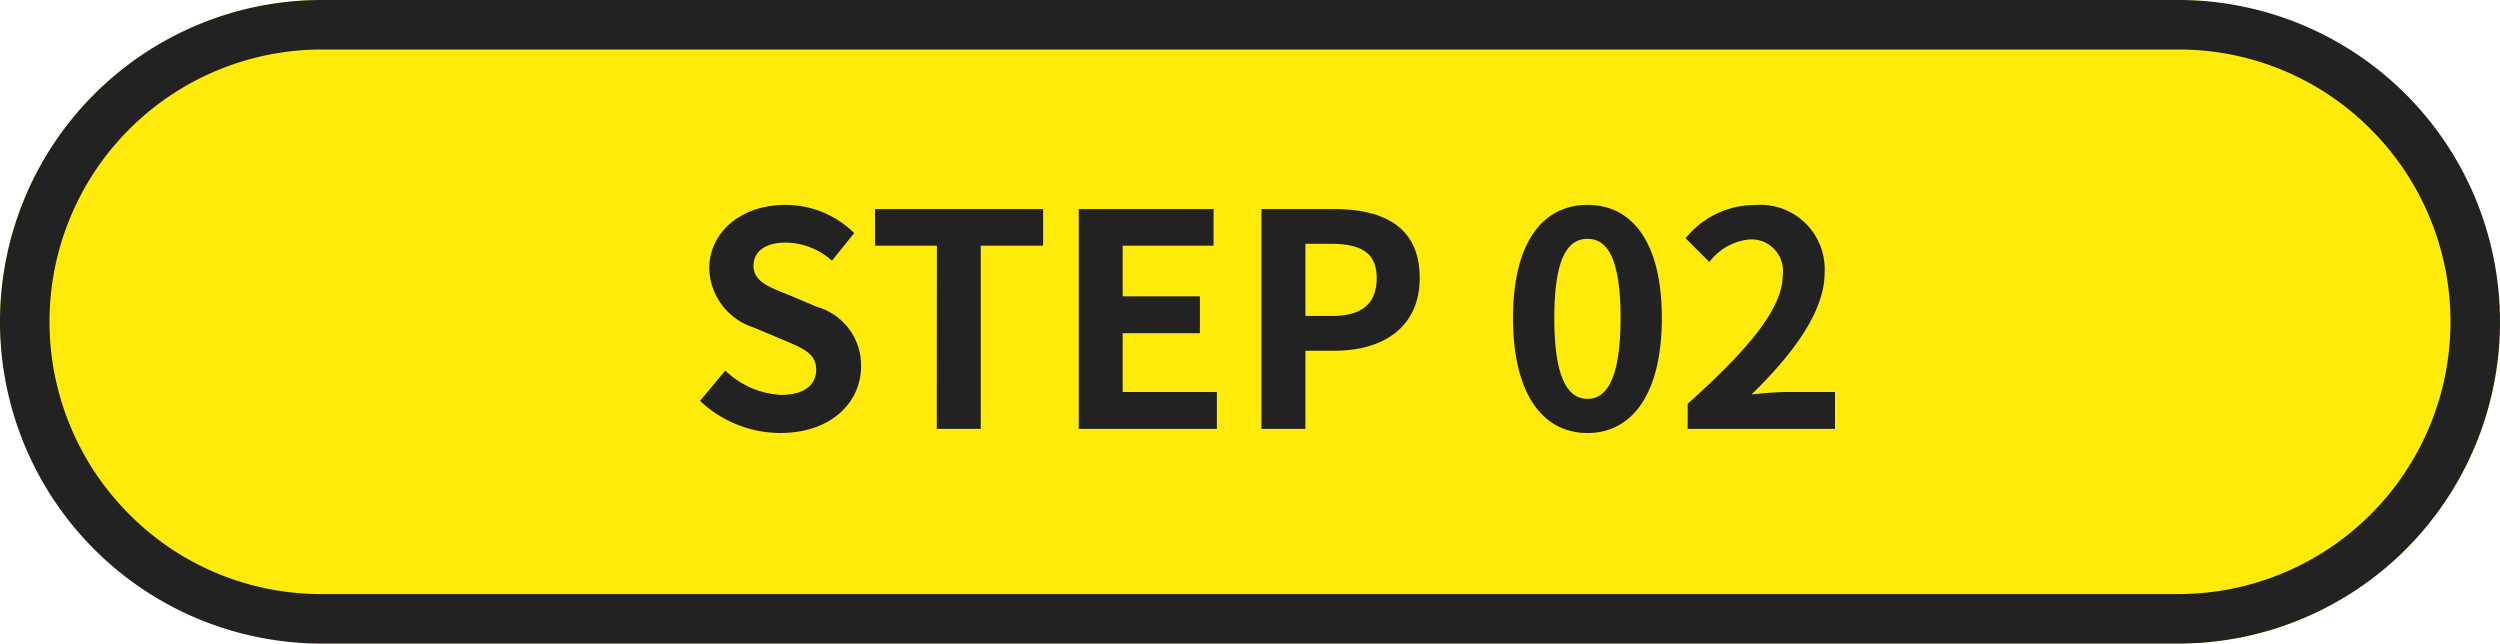
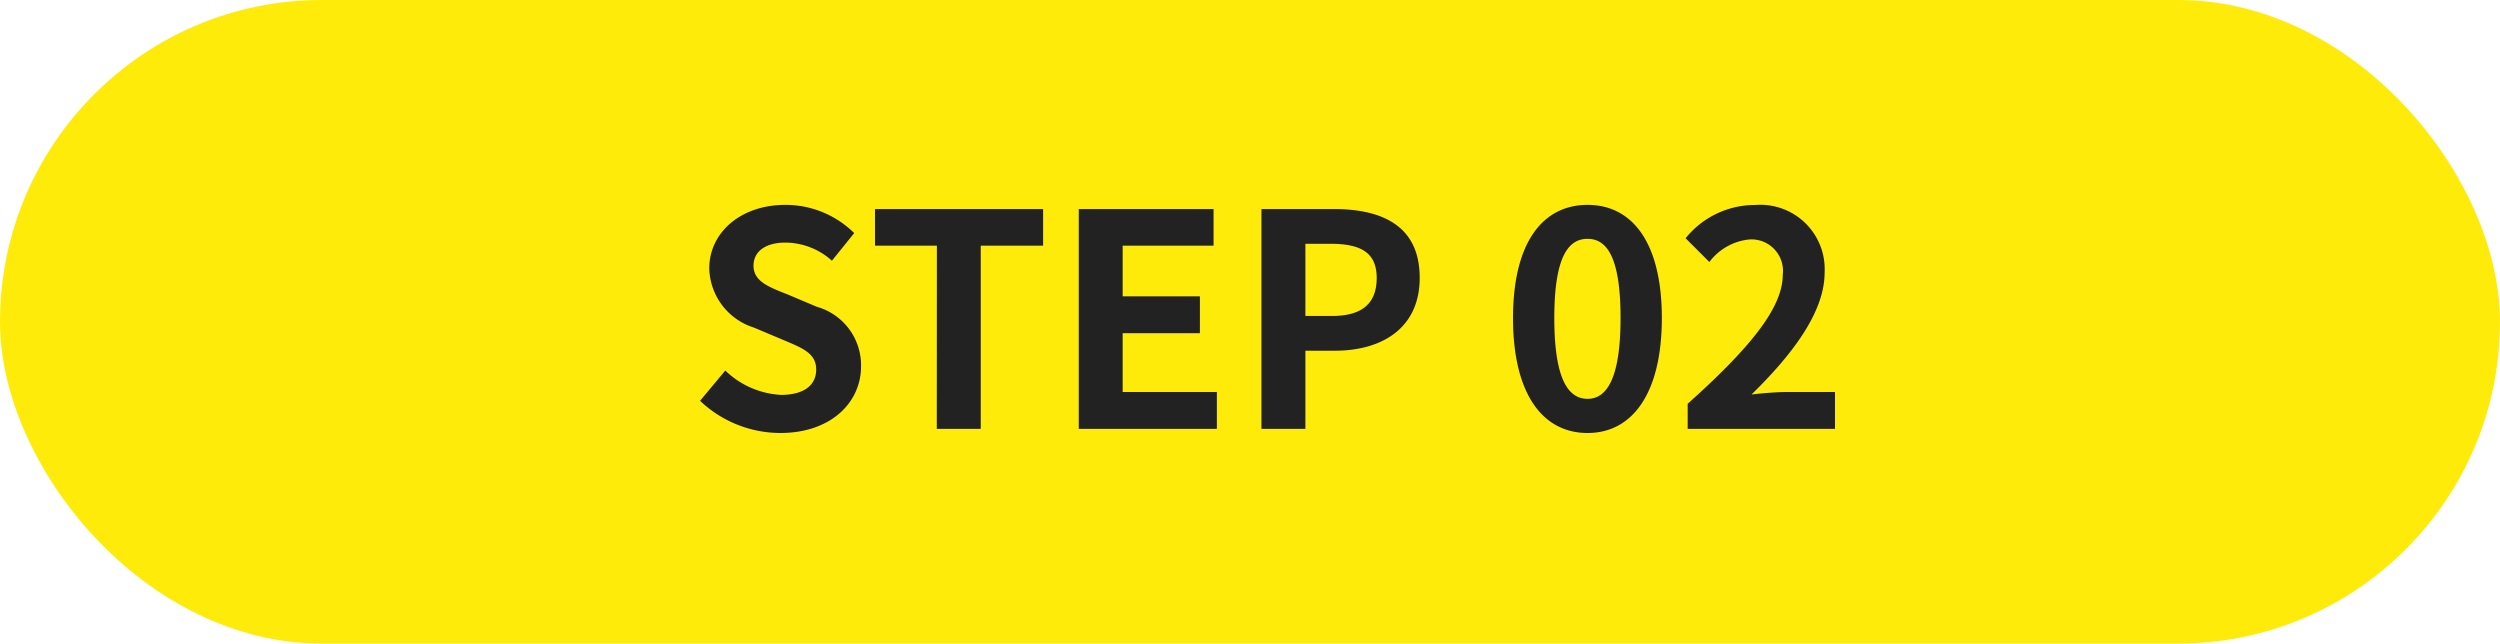
<svg xmlns="http://www.w3.org/2000/svg" width="101" height="26" viewBox="0 0 101 26">
  <g id="ico" transform="translate(-0.193 -0.097)">
    <rect id="長方形_26054" data-name="長方形 26054" width="101" height="26" rx="13" transform="translate(0.193 0.097)" fill="#ffeb0a" />
-     <path id="長方形_26054_-_アウトライン" data-name="長方形 26054 - アウトライン" d="M13,2A11,11,0,0,0,5.222,20.778,10.928,10.928,0,0,0,13,24H88A11,11,0,0,0,95.778,5.222,10.928,10.928,0,0,0,88,2H13m0-2H88a13,13,0,0,1,0,26H13A13,13,0,0,1,13,0Z" transform="translate(0.193 0.097)" fill="#222" />
    <path id="パス_110053" data-name="パス 110053" d="M-19.734.168c2.052,0,3.264-1.236,3.264-2.688a2.453,2.453,0,0,0-1.788-2.412l-1.164-.492c-.756-.3-1.392-.528-1.392-1.164,0-.588.5-.936,1.284-.936a2.833,2.833,0,0,1,1.884.732l.9-1.116a3.941,3.941,0,0,0-2.784-1.14c-1.8,0-3.072,1.116-3.072,2.568a2.573,2.573,0,0,0,1.8,2.388l1.188.5c.792.336,1.332.54,1.332,1.2,0,.624-.492,1.02-1.416,1.02a3.494,3.494,0,0,1-2.256-.984l-1.02,1.224A4.732,4.732,0,0,0-19.734.168ZM-13.41,0h1.776V-7.4h2.52V-8.88h-6.792V-7.4h2.5Zm5.736,0h5.58V-1.488H-5.9V-3.864h3.12V-5.352H-5.9V-7.4h3.672V-8.88H-7.674Zm7.38,0H1.482V-3.156H2.67C4.578-3.156,6.1-4.068,6.1-6.1,6.1-8.2,4.59-8.88,2.622-8.88H-.294ZM1.482-4.56V-7.476H2.49c1.224,0,1.872.348,1.872,1.38S3.774-4.56,2.55-4.56ZM12.882.168c1.8,0,3-1.584,3-4.644s-1.2-4.572-3-4.572S9.87-7.548,9.87-4.476,11.07.168,12.882.168Zm0-1.38c-.768,0-1.344-.768-1.344-3.264s.576-3.2,1.344-3.2,1.332.72,1.332,3.2S13.638-1.212,12.882-1.212ZM16.926,0h5.952V-1.488H20.946c-.408,0-1,.048-1.44.1,1.62-1.584,2.952-3.312,2.952-4.92a2.6,2.6,0,0,0-2.8-2.736A3.6,3.6,0,0,0,16.842-7.7l.96.96a2.3,2.3,0,0,1,1.632-.912,1.274,1.274,0,0,1,1.332,1.44c0,1.368-1.428,3.036-3.84,5.2Z" transform="translate(51.449 17.422)" fill="#222" />
  </g>
</svg>